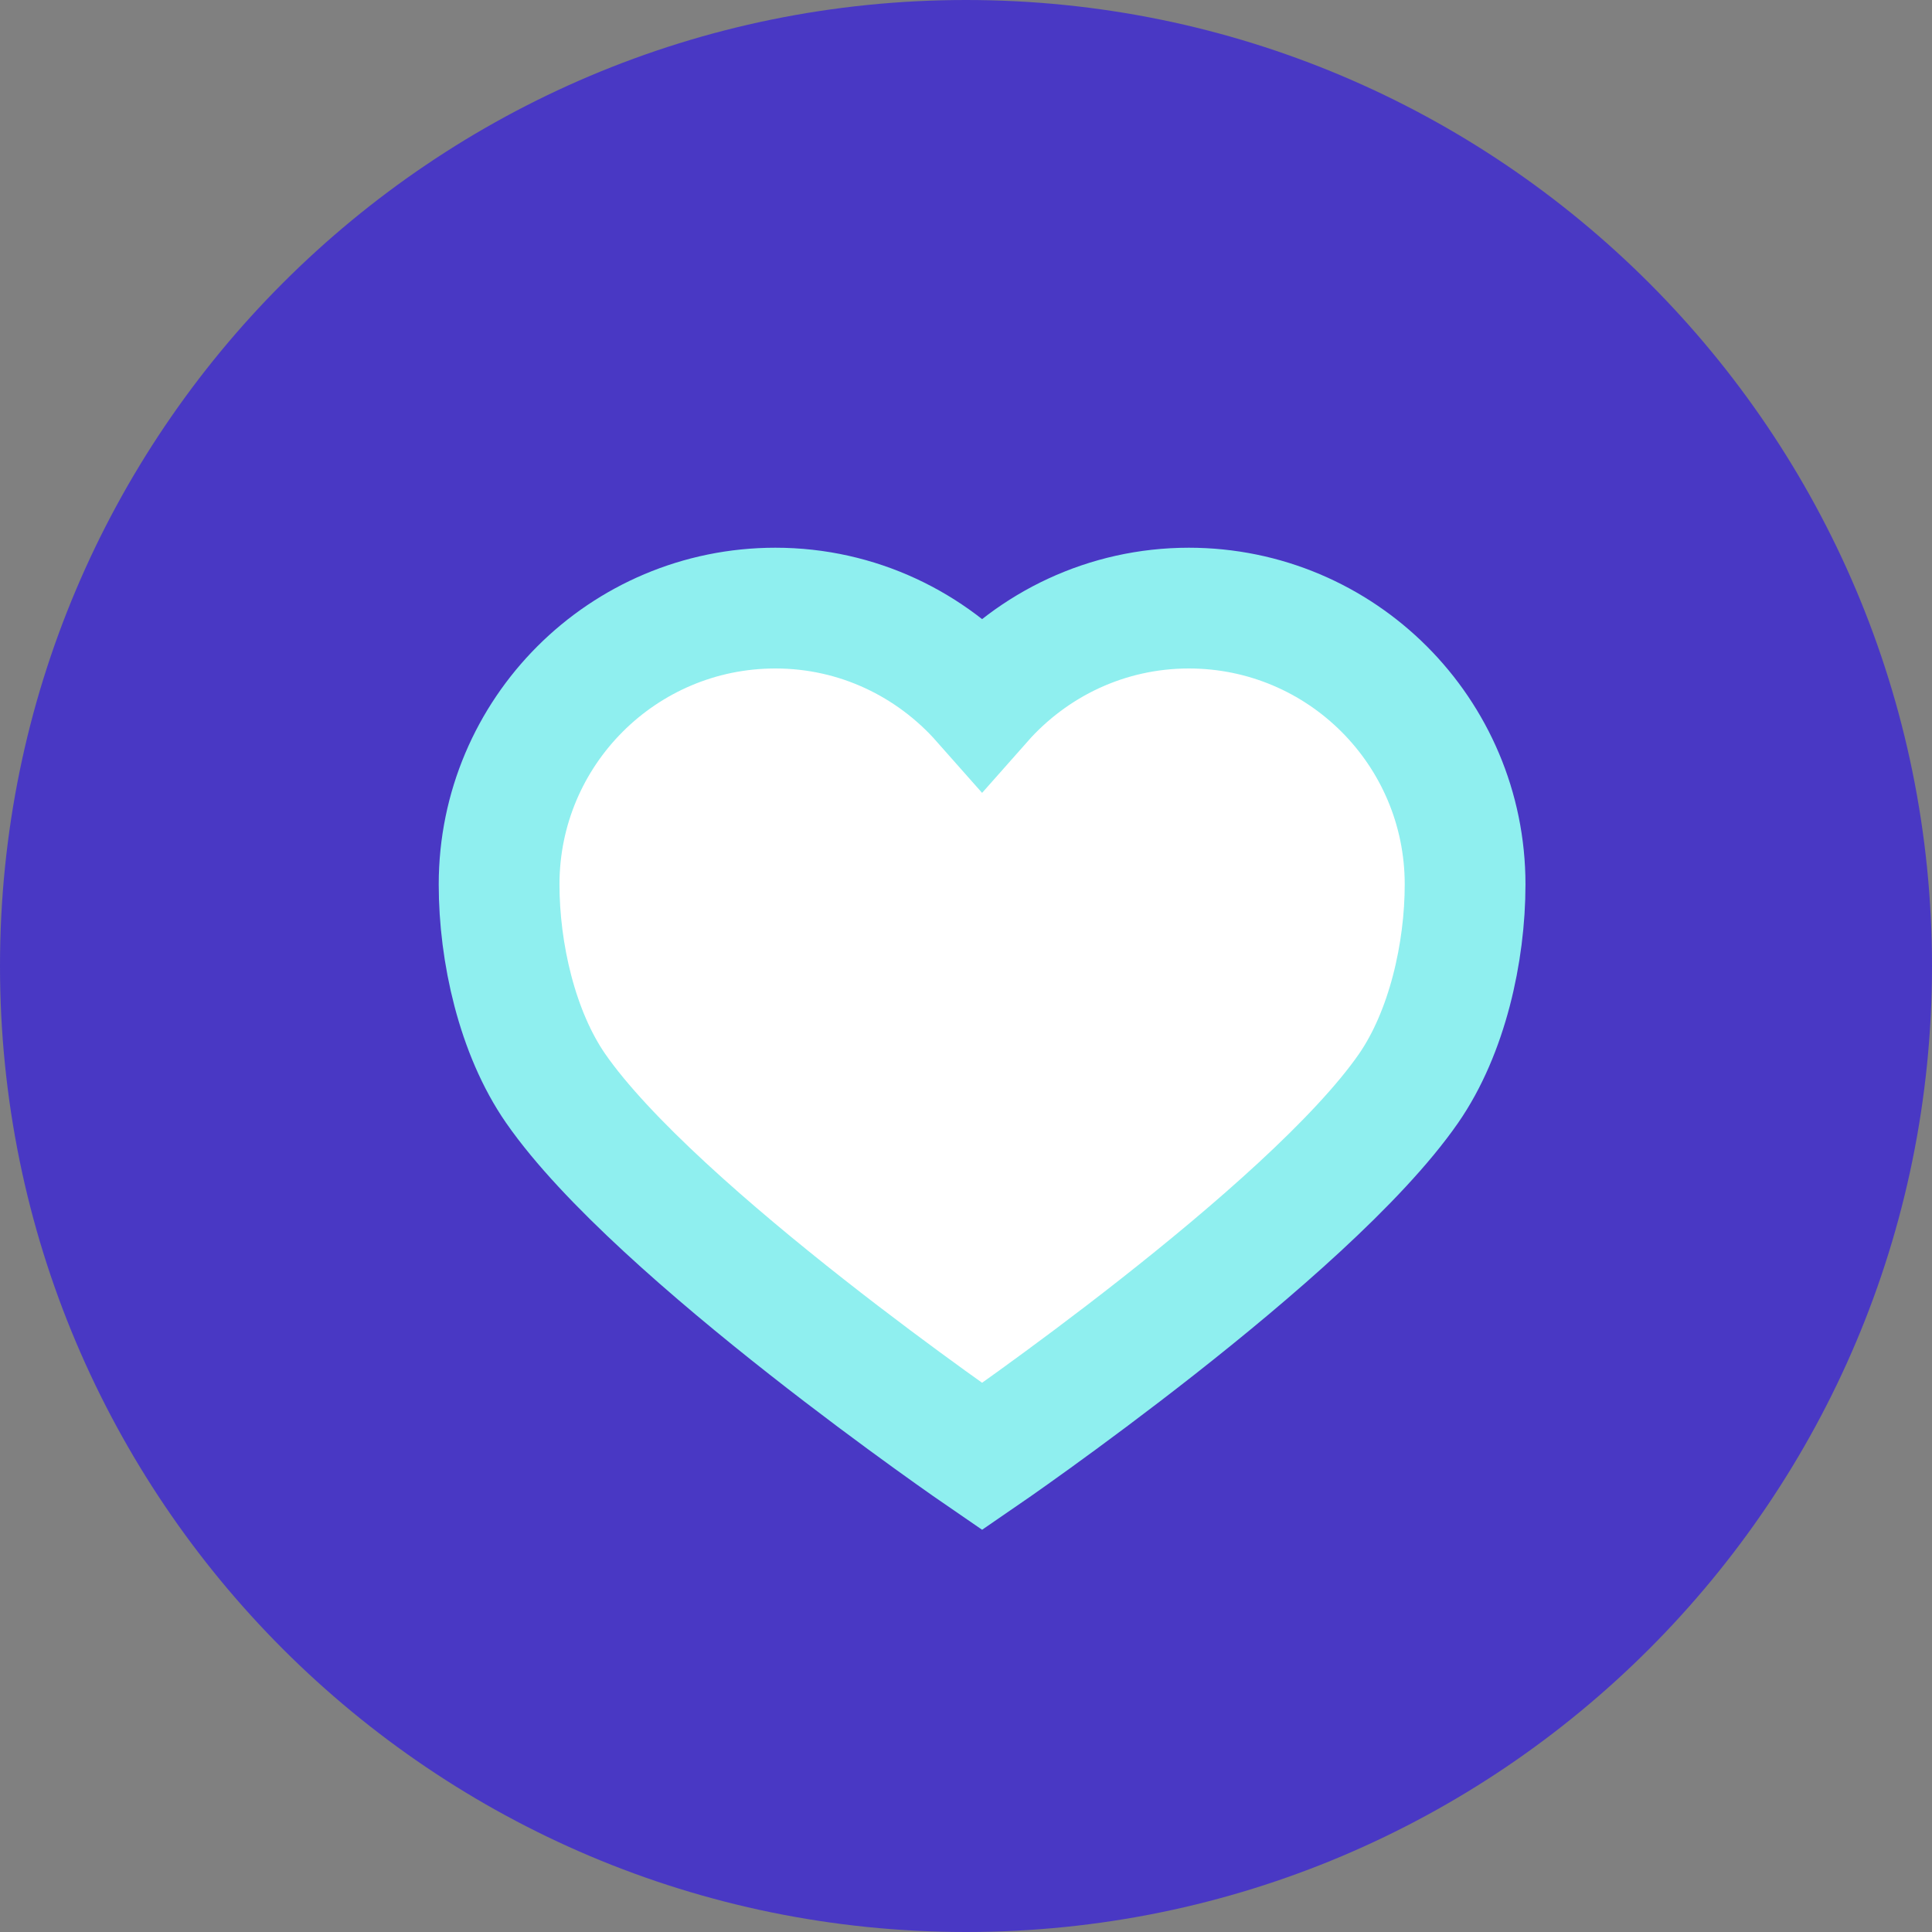
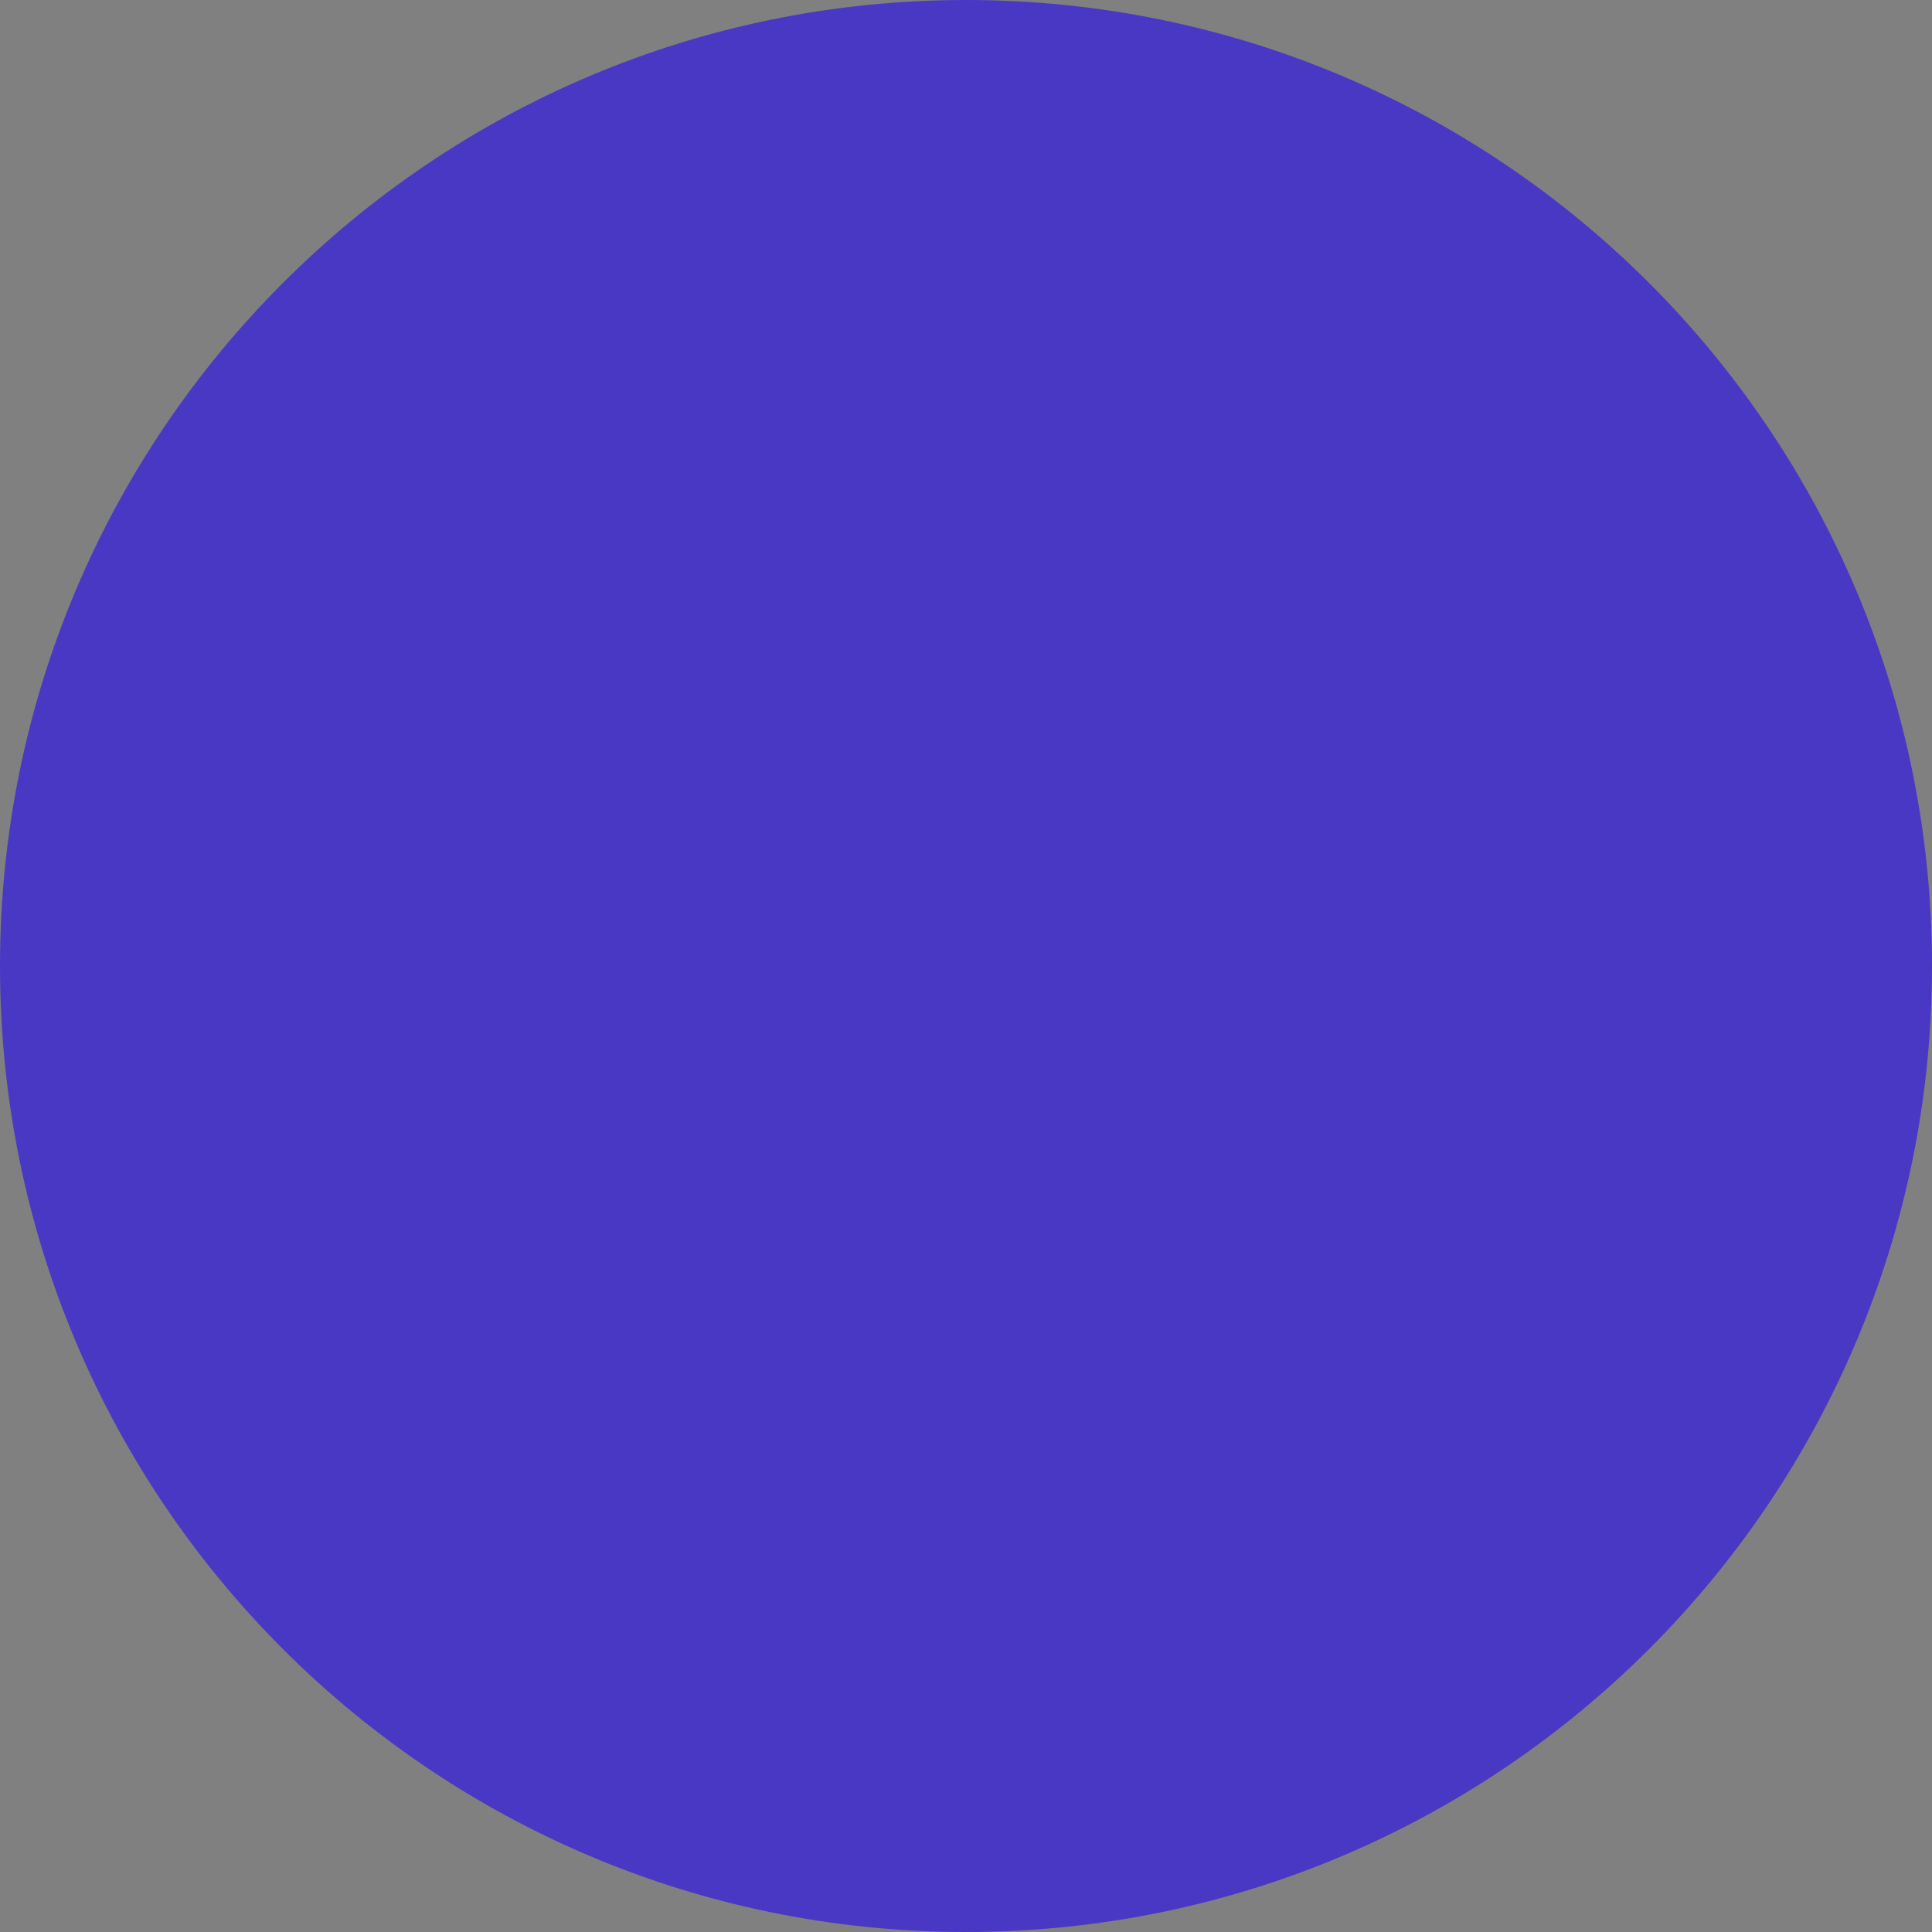
<svg xmlns="http://www.w3.org/2000/svg" fill="none" viewBox="0 0 48 48" height="48" width="48">
  <rect x="0" y="0" width="48" height="48" fill="#808080" stroke="none" />
  <path fill="#4938C4" d="M48 24C48 37.255 37.255 48 24 48C10.745 48 0 37.255 0 24C0 10.745 10.745 0 24 0C37.255 0 48 10.745 48 24" clip-rule="evenodd" fill-rule="evenodd" />
-   <path stroke-width="3" stroke="#8FEFEF" fill="white" d="M29.54 15.108C27.49 15.108 25.658 16.011 24.4 17.434C23.142 16.011 21.31 15.108 19.265 15.108C15.474 15.108 12.4 18.182 12.4 21.973C12.4 23.662 12.846 25.658 13.807 27.044C16.308 30.644 24.4 36.188 24.4 36.188C24.4 36.188 32.497 30.639 34.993 27.044C35.954 25.658 36.4 23.662 36.4 21.973C36.4 18.182 33.326 15.108 29.535 15.108L29.54 15.108Z" />
</svg>